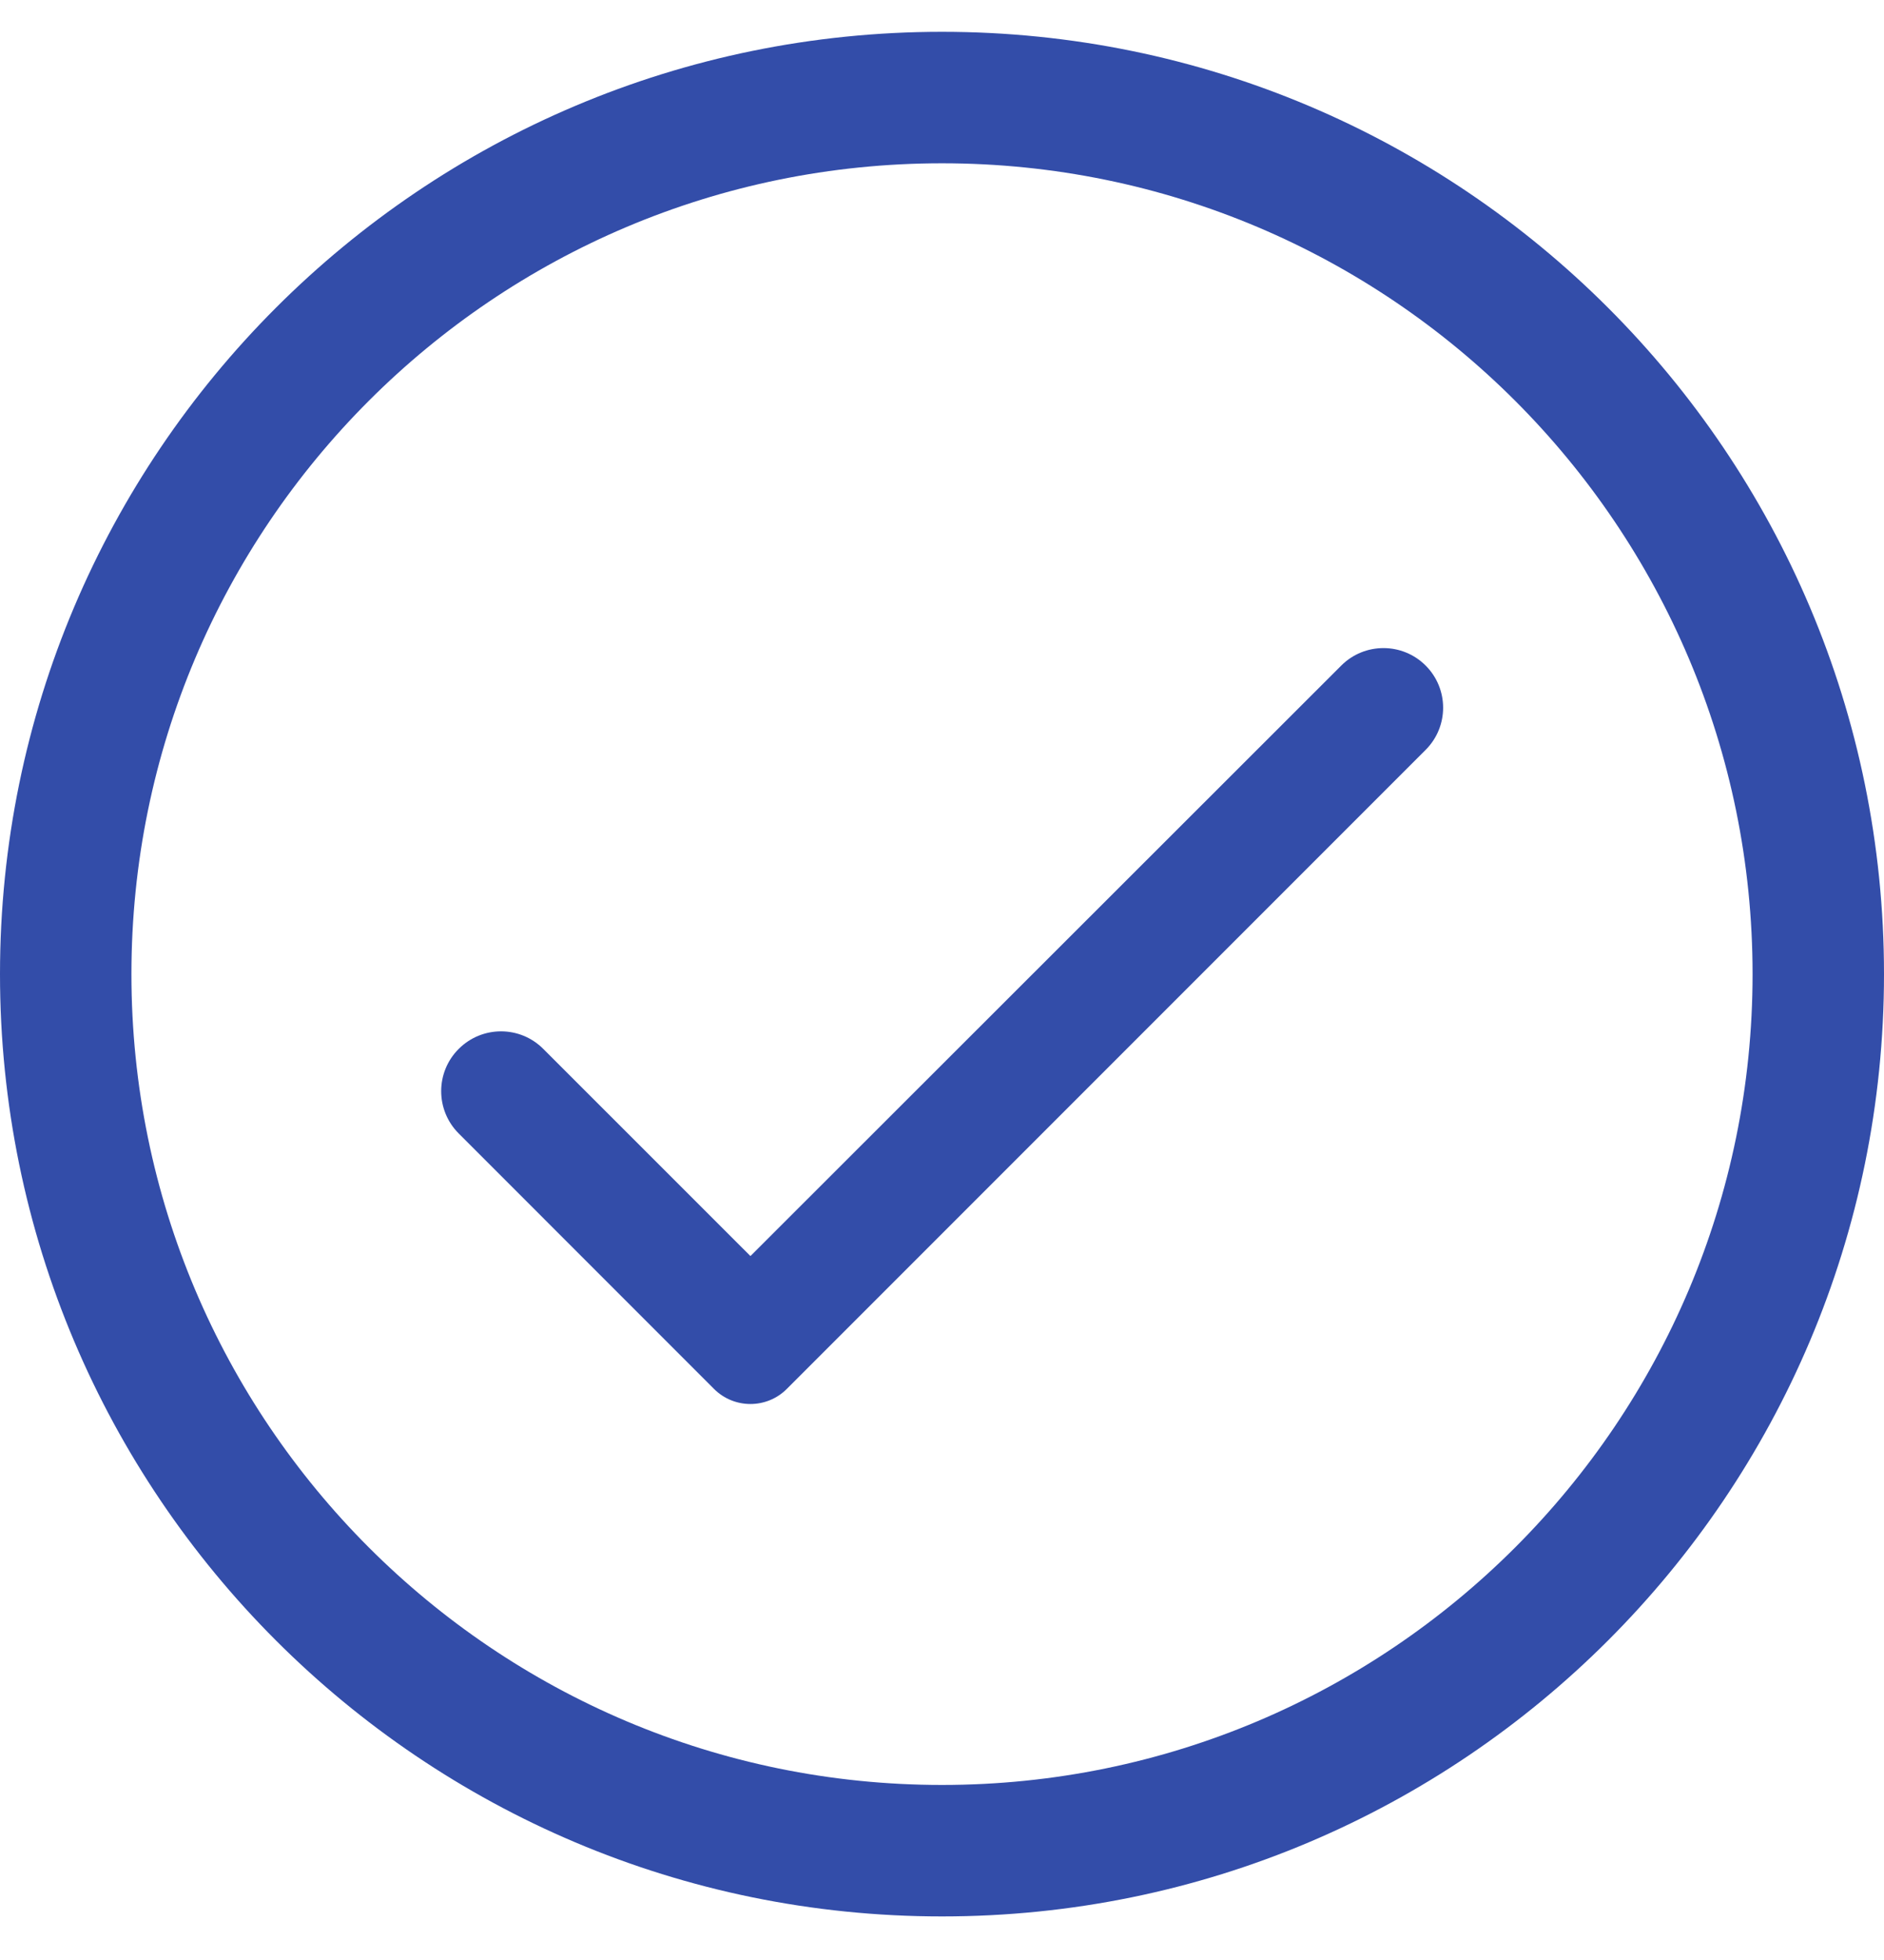
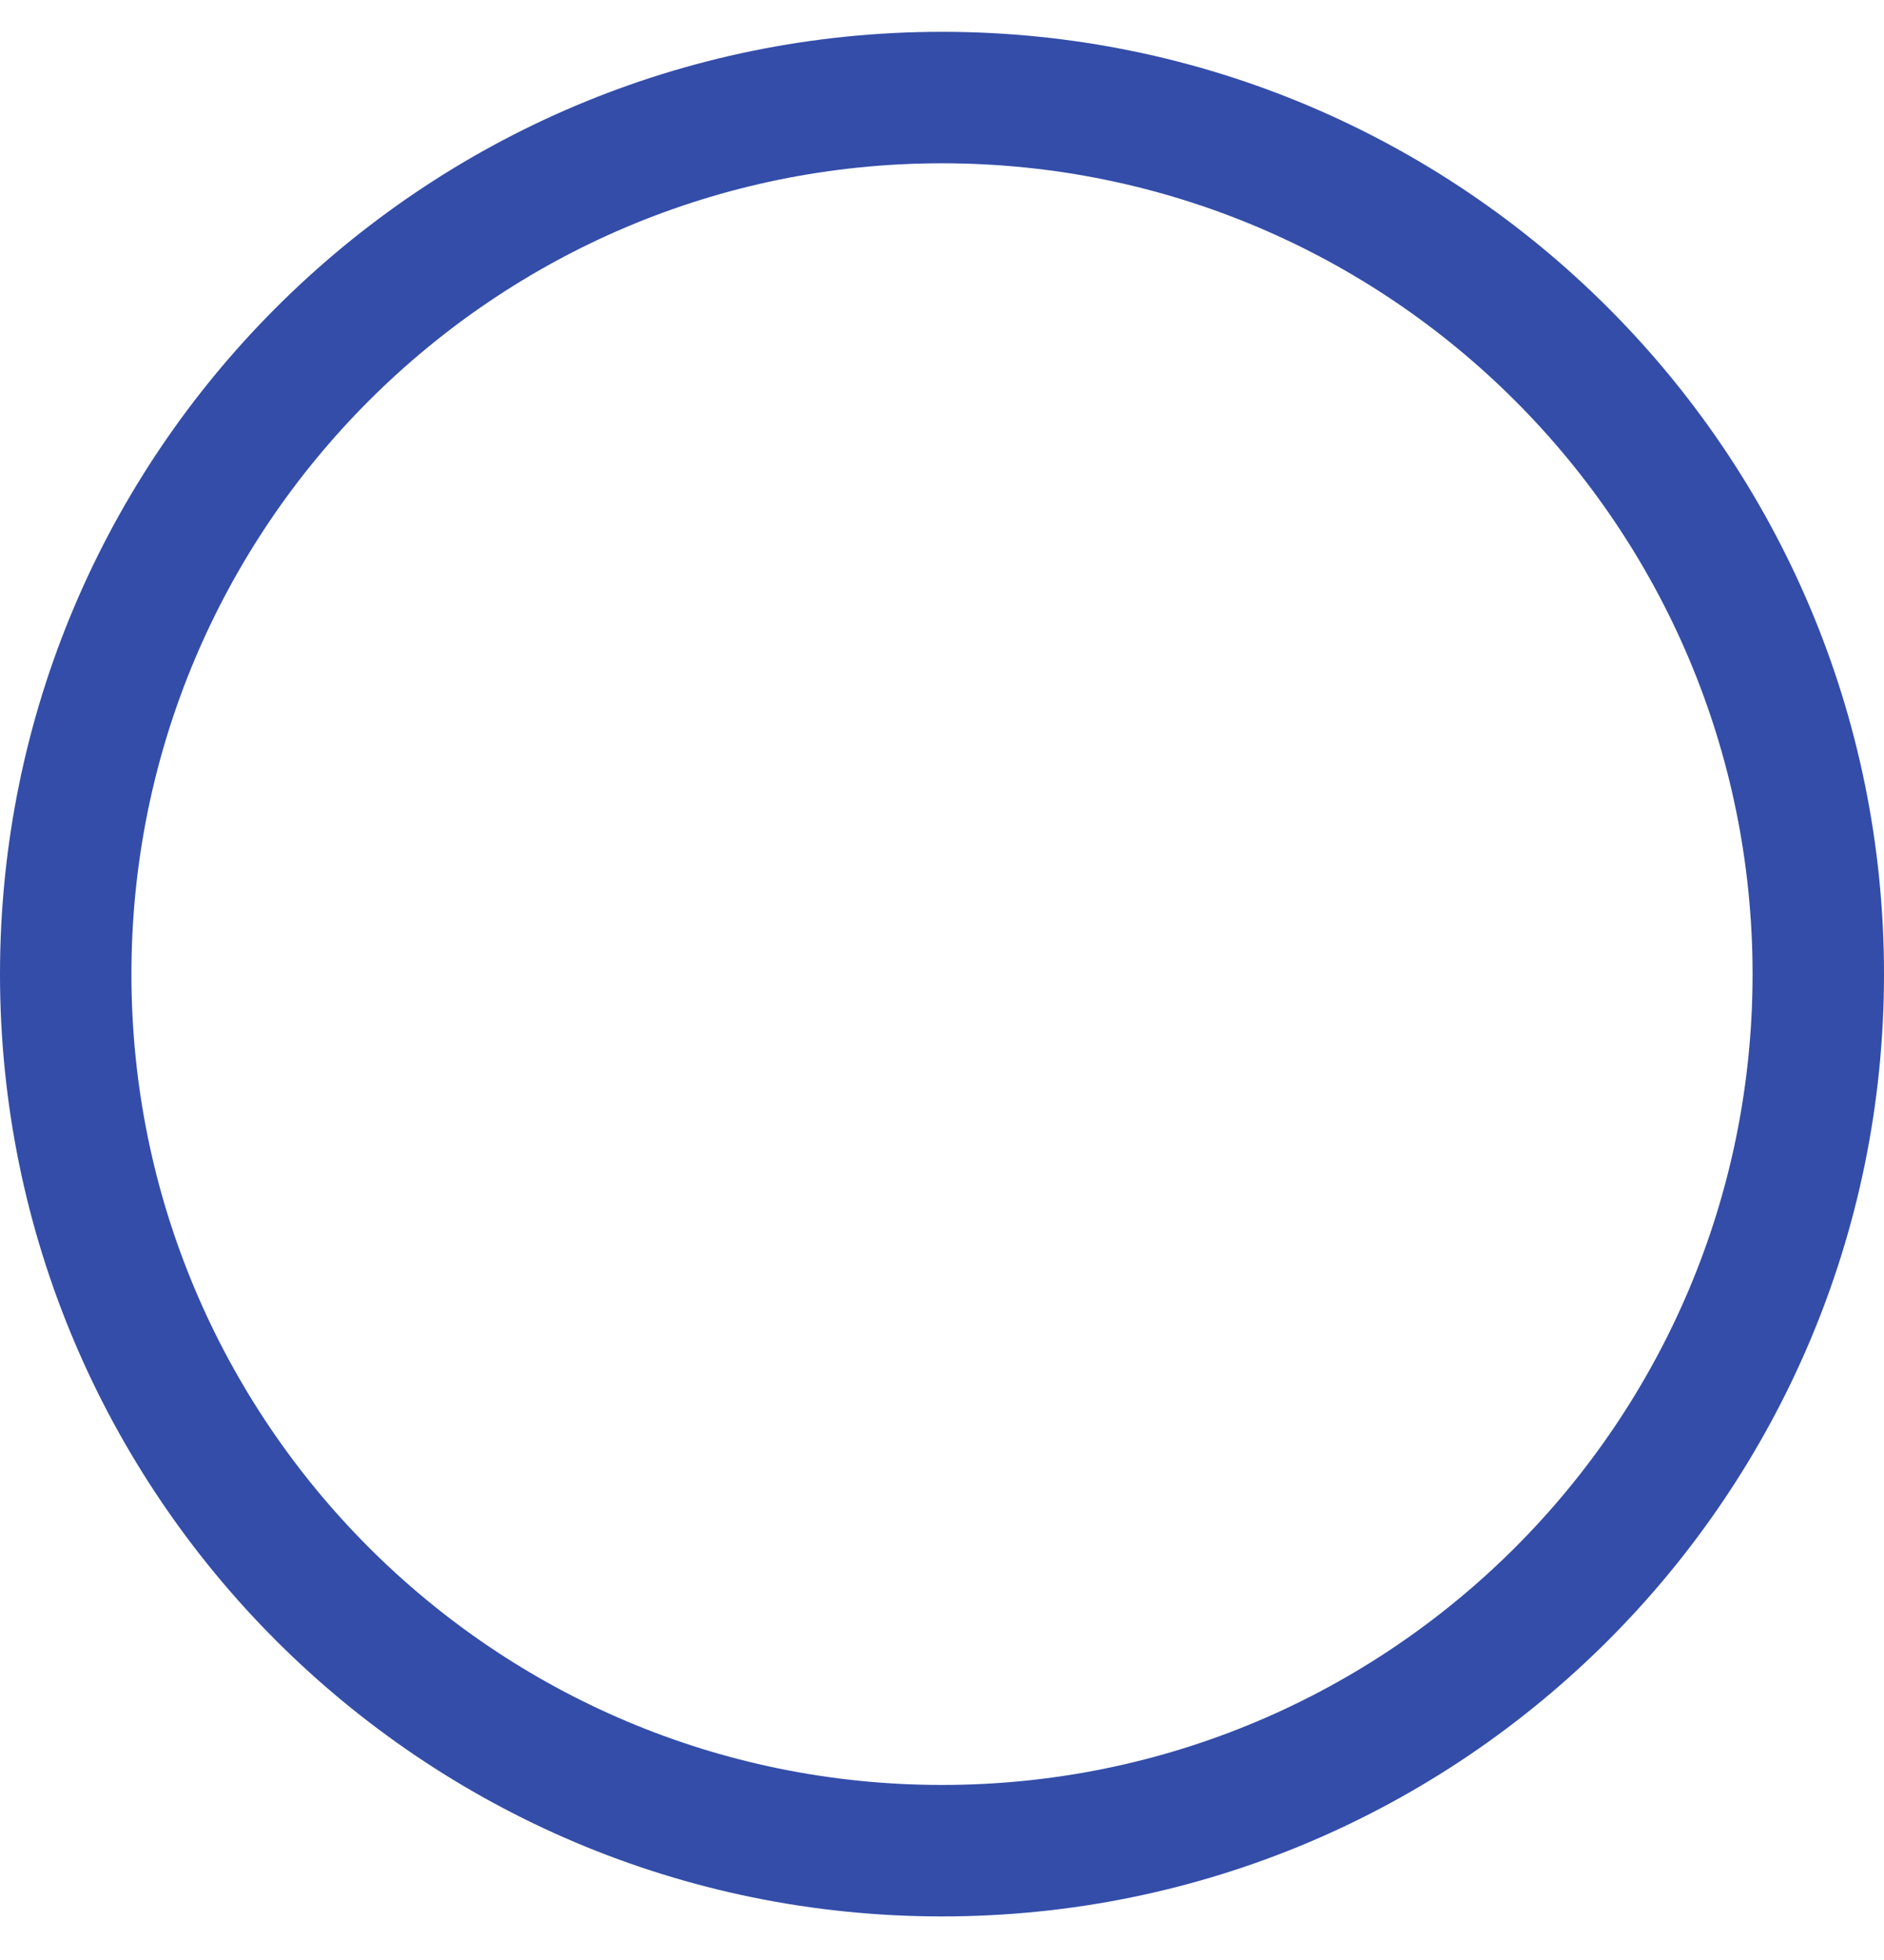
<svg xmlns="http://www.w3.org/2000/svg" width="25" height="26" viewBox="0 0 25 26" fill="none">
  <path fill-rule="evenodd" clip-rule="evenodd" d="M0 12.922C0 6.018 5.596 0.422 12.5 0.422C19.404 0.422 25 6.018 25 12.922C25 19.825 19.404 25.422 12.5 25.422C5.596 25.422 0 19.825 0 12.922ZM12.5 2.166C6.56 2.166 1.744 6.982 1.744 12.922C1.744 18.862 6.56 23.678 12.5 23.678C18.44 23.678 23.256 18.862 23.256 12.922C23.256 6.982 18.44 2.166 12.5 2.166Z" fill="#334DA9" />
-   <path d="M9.958 16.662L7.209 13.914C6.9 13.604 6.399 13.604 6.089 13.912C5.777 14.221 5.776 14.725 6.087 15.036L9.475 18.425C9.742 18.691 10.174 18.691 10.44 18.425L18.918 9.947C19.227 9.638 19.227 9.138 18.918 8.829C18.609 8.52 18.108 8.52 17.799 8.828L9.958 16.662Z" fill="#334DA9" />
</svg>